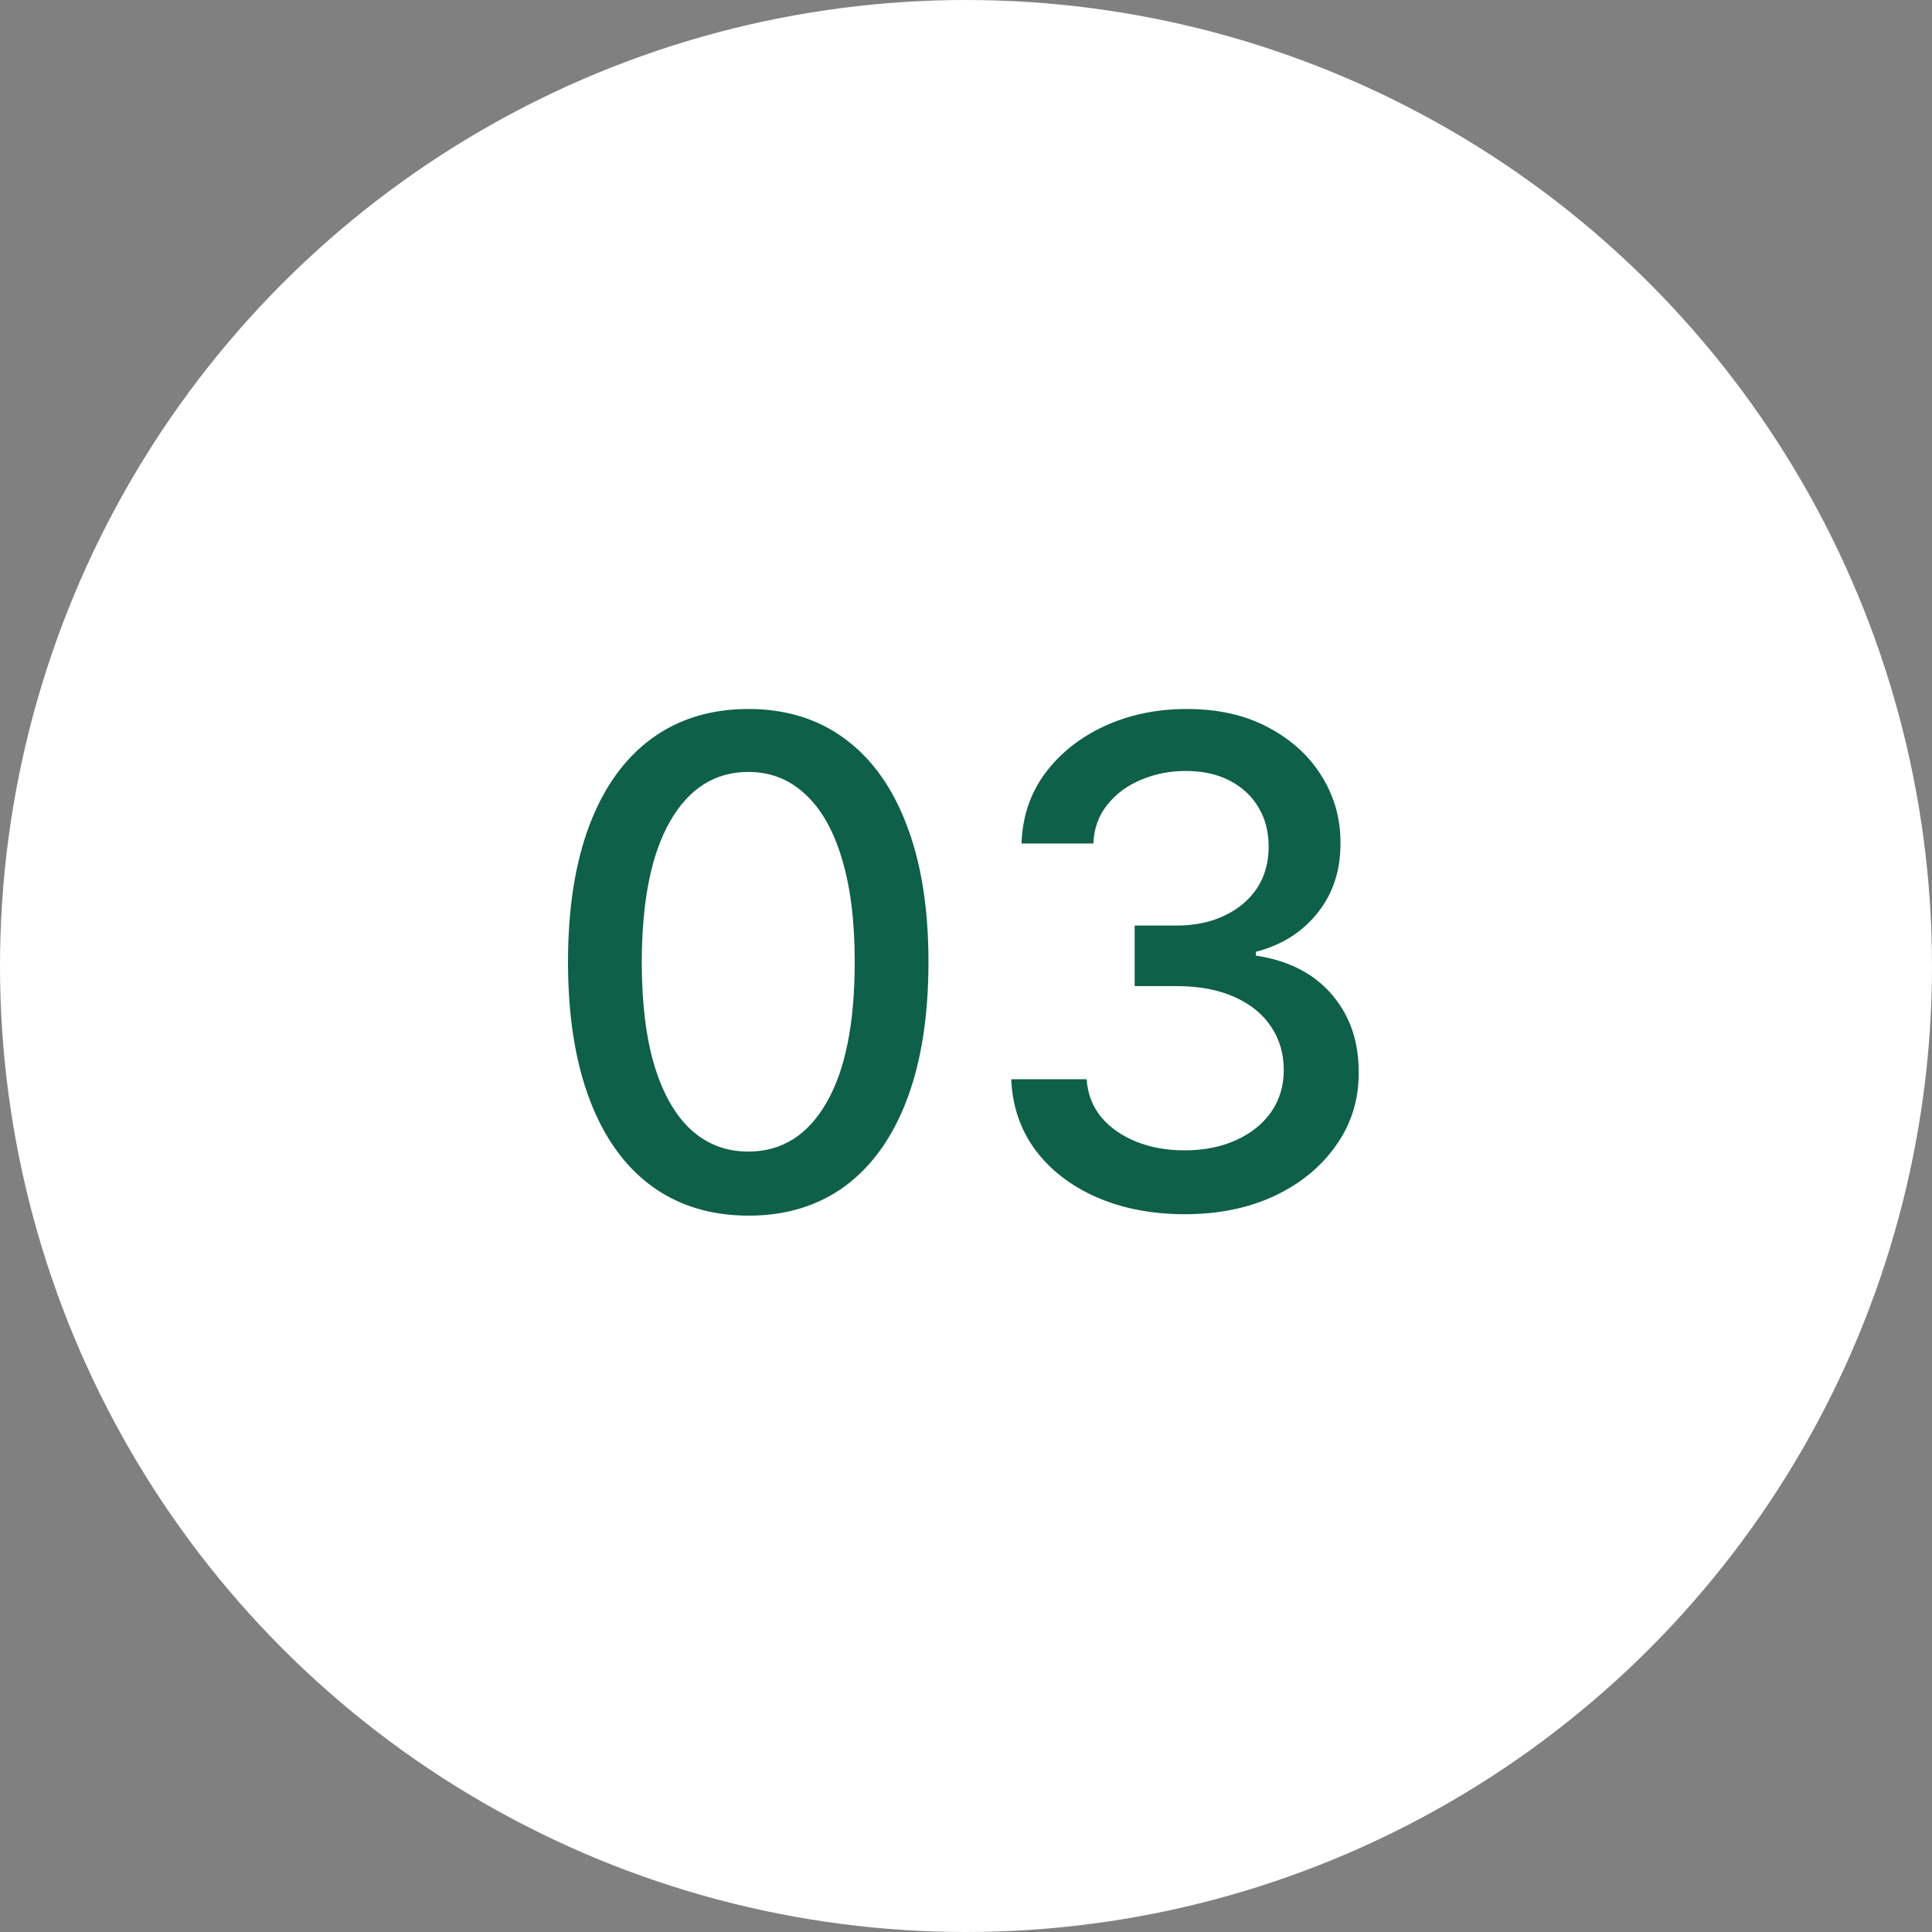
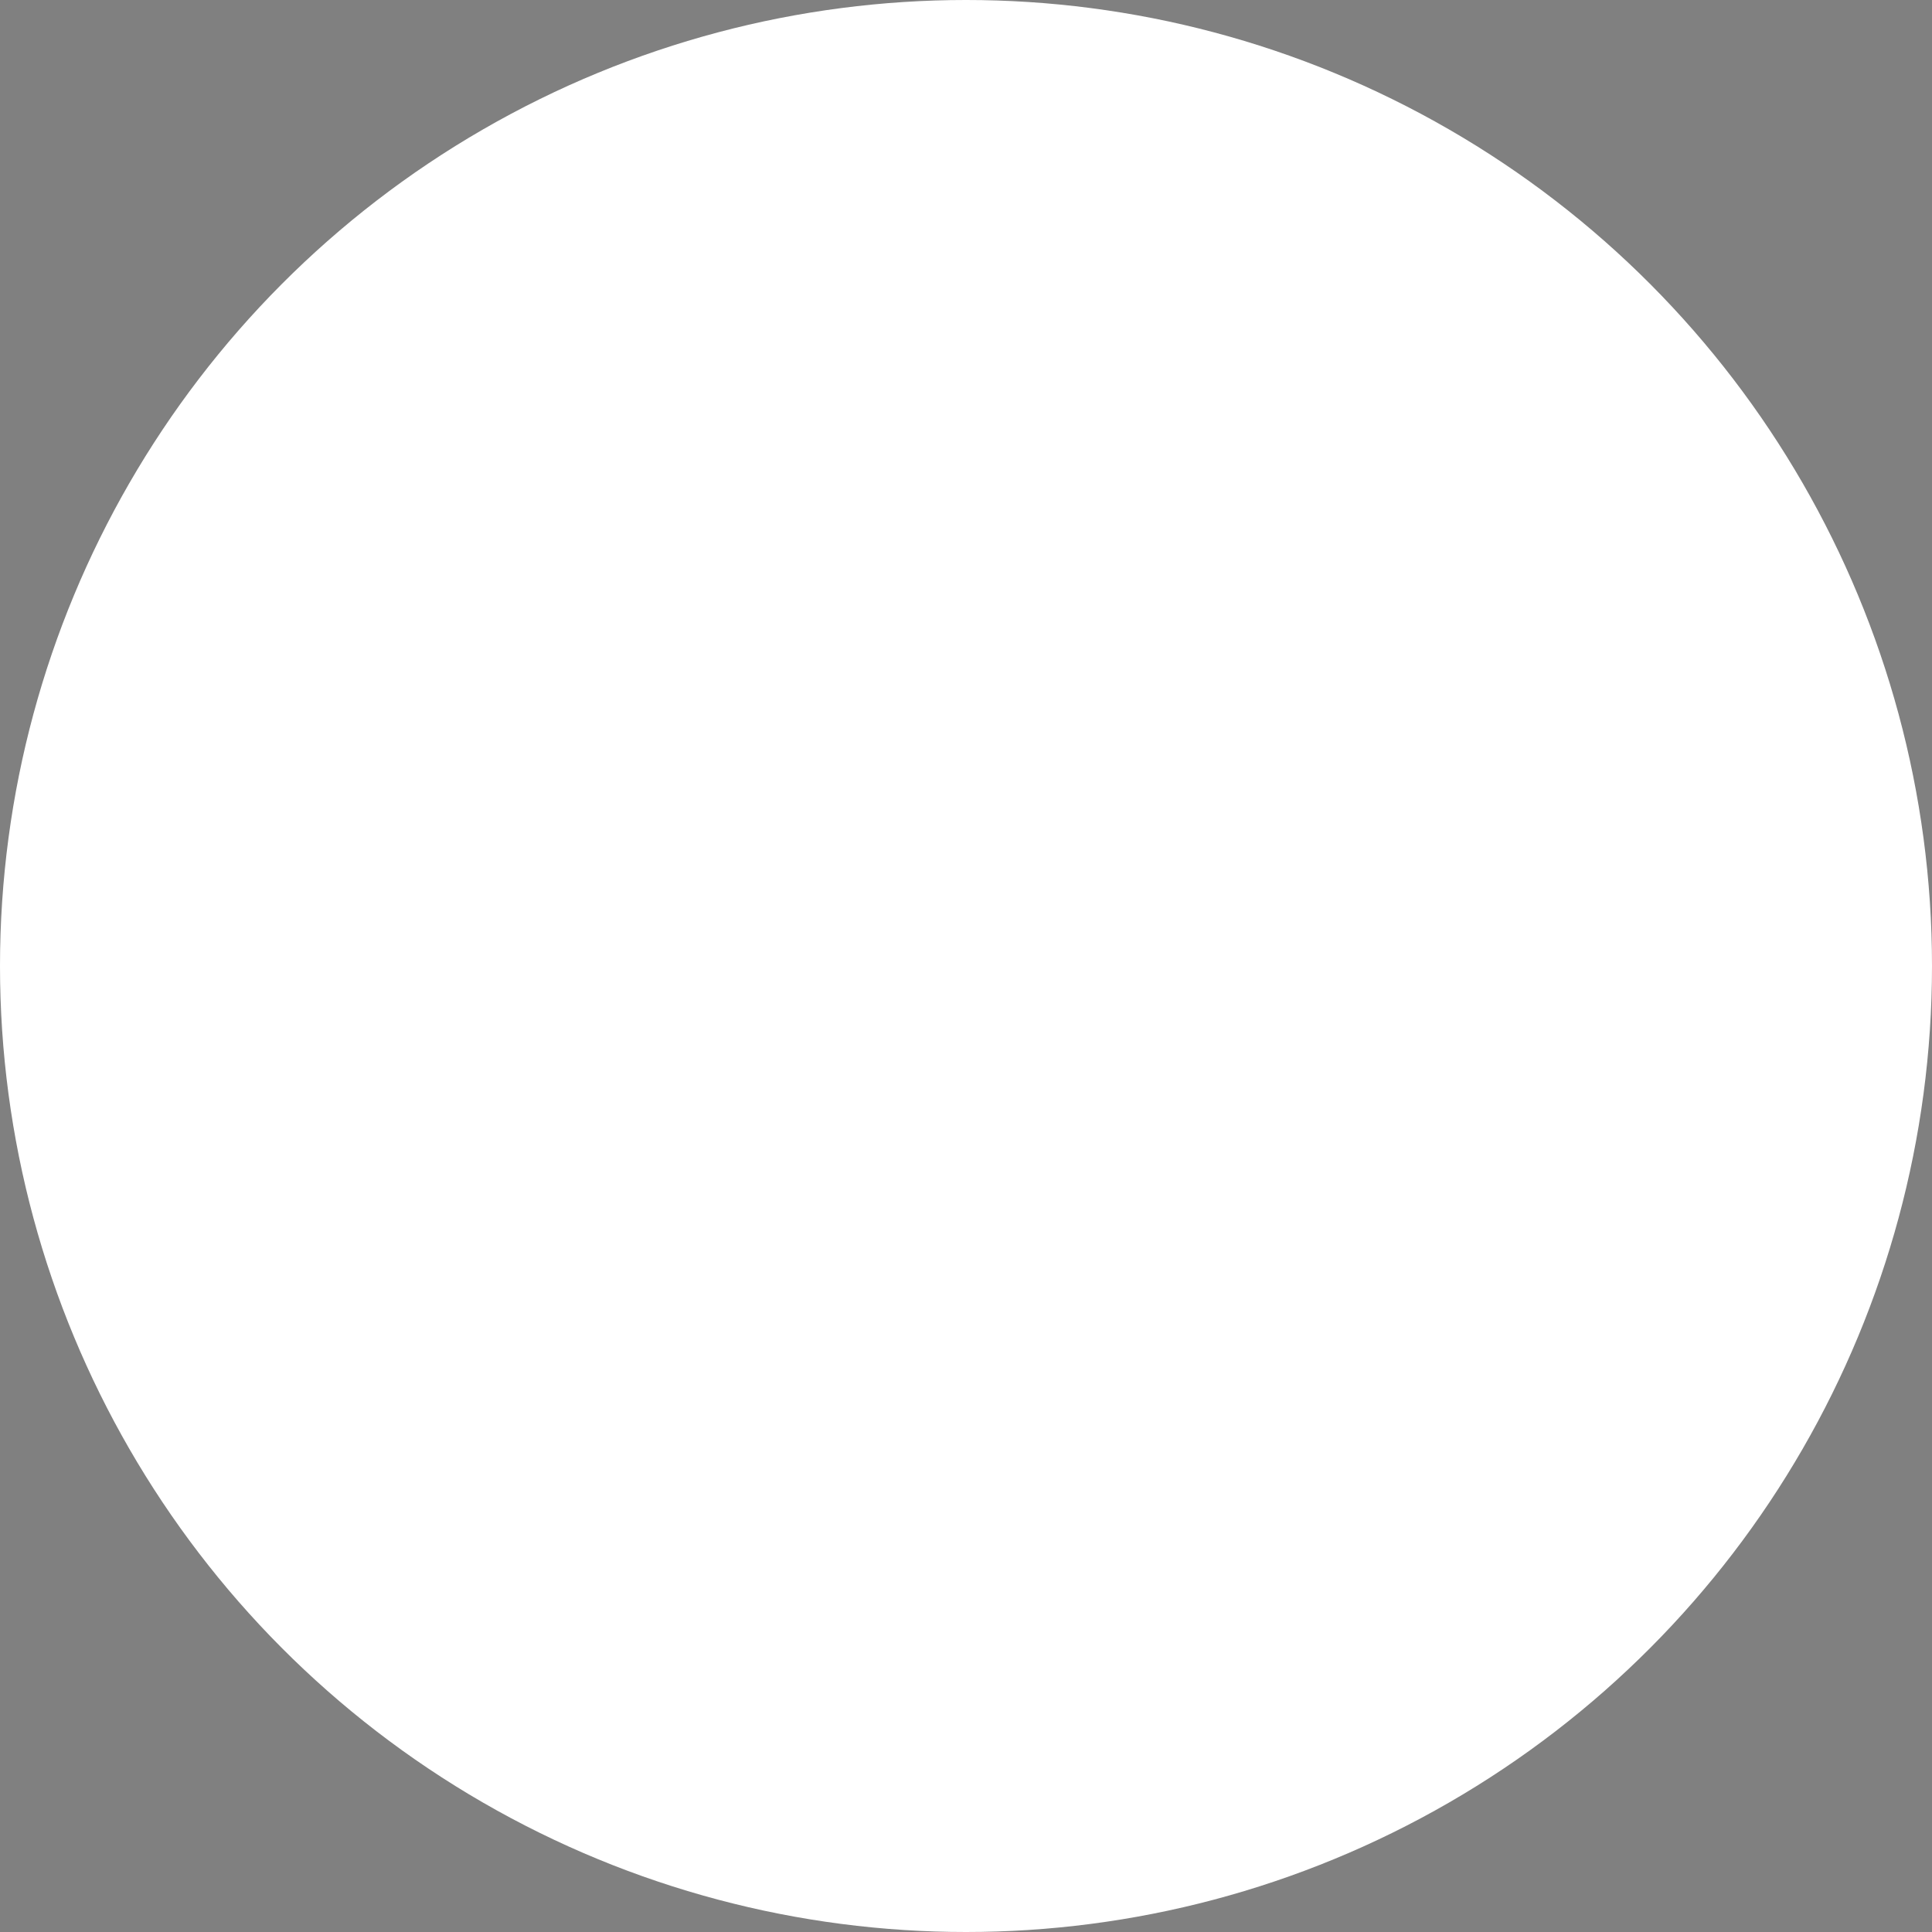
<svg xmlns="http://www.w3.org/2000/svg" width="40" height="40" viewBox="0 0 40 40" fill="none">
  <rect x="0" y="0" width="40" height="40" fill="#808080" stroke="none" />
  <circle cx="20" cy="20" r="20" fill="white" />
-   <path d="M15.494 25.169C14.708 25.166 14.037 24.959 13.48 24.548C12.924 24.137 12.498 23.538 12.203 22.753C11.908 21.967 11.76 21.021 11.76 19.914C11.76 18.81 11.908 17.867 12.203 17.085C12.501 16.303 12.928 15.706 13.485 15.296C14.046 14.884 14.715 14.679 15.494 14.679C16.273 14.679 16.941 14.886 17.497 15.3C18.054 15.711 18.48 16.308 18.775 17.09C19.073 17.869 19.223 18.81 19.223 19.914C19.223 21.024 19.075 21.972 18.78 22.758C18.485 23.54 18.059 24.138 17.502 24.553C16.946 24.963 16.276 25.169 15.494 25.169ZM15.494 23.842C16.183 23.842 16.722 23.505 17.11 22.832C17.501 22.16 17.696 21.187 17.696 19.914C17.696 19.069 17.607 18.355 17.428 17.771C17.252 17.185 16.999 16.741 16.667 16.439C16.339 16.134 15.948 15.982 15.494 15.982C14.808 15.982 14.269 16.32 13.878 16.996C13.487 17.672 13.29 18.645 13.287 19.914C13.287 20.762 13.374 21.48 13.55 22.067C13.729 22.65 13.982 23.093 14.311 23.394C14.639 23.692 15.033 23.842 15.494 23.842ZM24.531 25.139C23.848 25.139 23.238 25.021 22.701 24.786C22.168 24.551 21.745 24.224 21.434 23.807C21.125 23.386 20.96 22.899 20.936 22.345H22.498C22.517 22.647 22.619 22.909 22.801 23.131C22.986 23.349 23.228 23.518 23.527 23.638C23.825 23.757 24.157 23.817 24.521 23.817C24.922 23.817 25.277 23.747 25.585 23.608C25.896 23.469 26.14 23.275 26.316 23.026C26.491 22.774 26.579 22.484 26.579 22.156C26.579 21.815 26.491 21.515 26.316 21.256C26.143 20.995 25.89 20.789 25.555 20.64C25.224 20.491 24.823 20.416 24.352 20.416H23.492V19.163H24.352C24.73 19.163 25.061 19.095 25.346 18.959C25.635 18.824 25.86 18.635 26.023 18.393C26.185 18.148 26.266 17.861 26.266 17.533C26.266 17.218 26.195 16.944 26.052 16.712C25.913 16.477 25.714 16.293 25.456 16.16C25.201 16.028 24.899 15.962 24.551 15.962C24.219 15.962 23.91 16.023 23.621 16.146C23.336 16.265 23.104 16.437 22.925 16.663C22.746 16.885 22.65 17.151 22.637 17.463H21.15C21.167 16.913 21.329 16.429 21.637 16.011C21.949 15.594 22.36 15.267 22.87 15.032C23.381 14.797 23.948 14.679 24.571 14.679C25.224 14.679 25.787 14.807 26.261 15.062C26.738 15.314 27.106 15.65 27.365 16.071C27.627 16.492 27.756 16.953 27.753 17.453C27.756 18.023 27.597 18.507 27.275 18.905C26.957 19.303 26.533 19.569 26.003 19.705V19.785C26.679 19.887 27.202 20.156 27.574 20.59C27.948 21.024 28.134 21.563 28.13 22.206C28.134 22.766 27.978 23.268 27.663 23.712C27.352 24.157 26.926 24.506 26.385 24.761C25.845 25.013 25.227 25.139 24.531 25.139Z" fill="#0F6048" />
</svg>